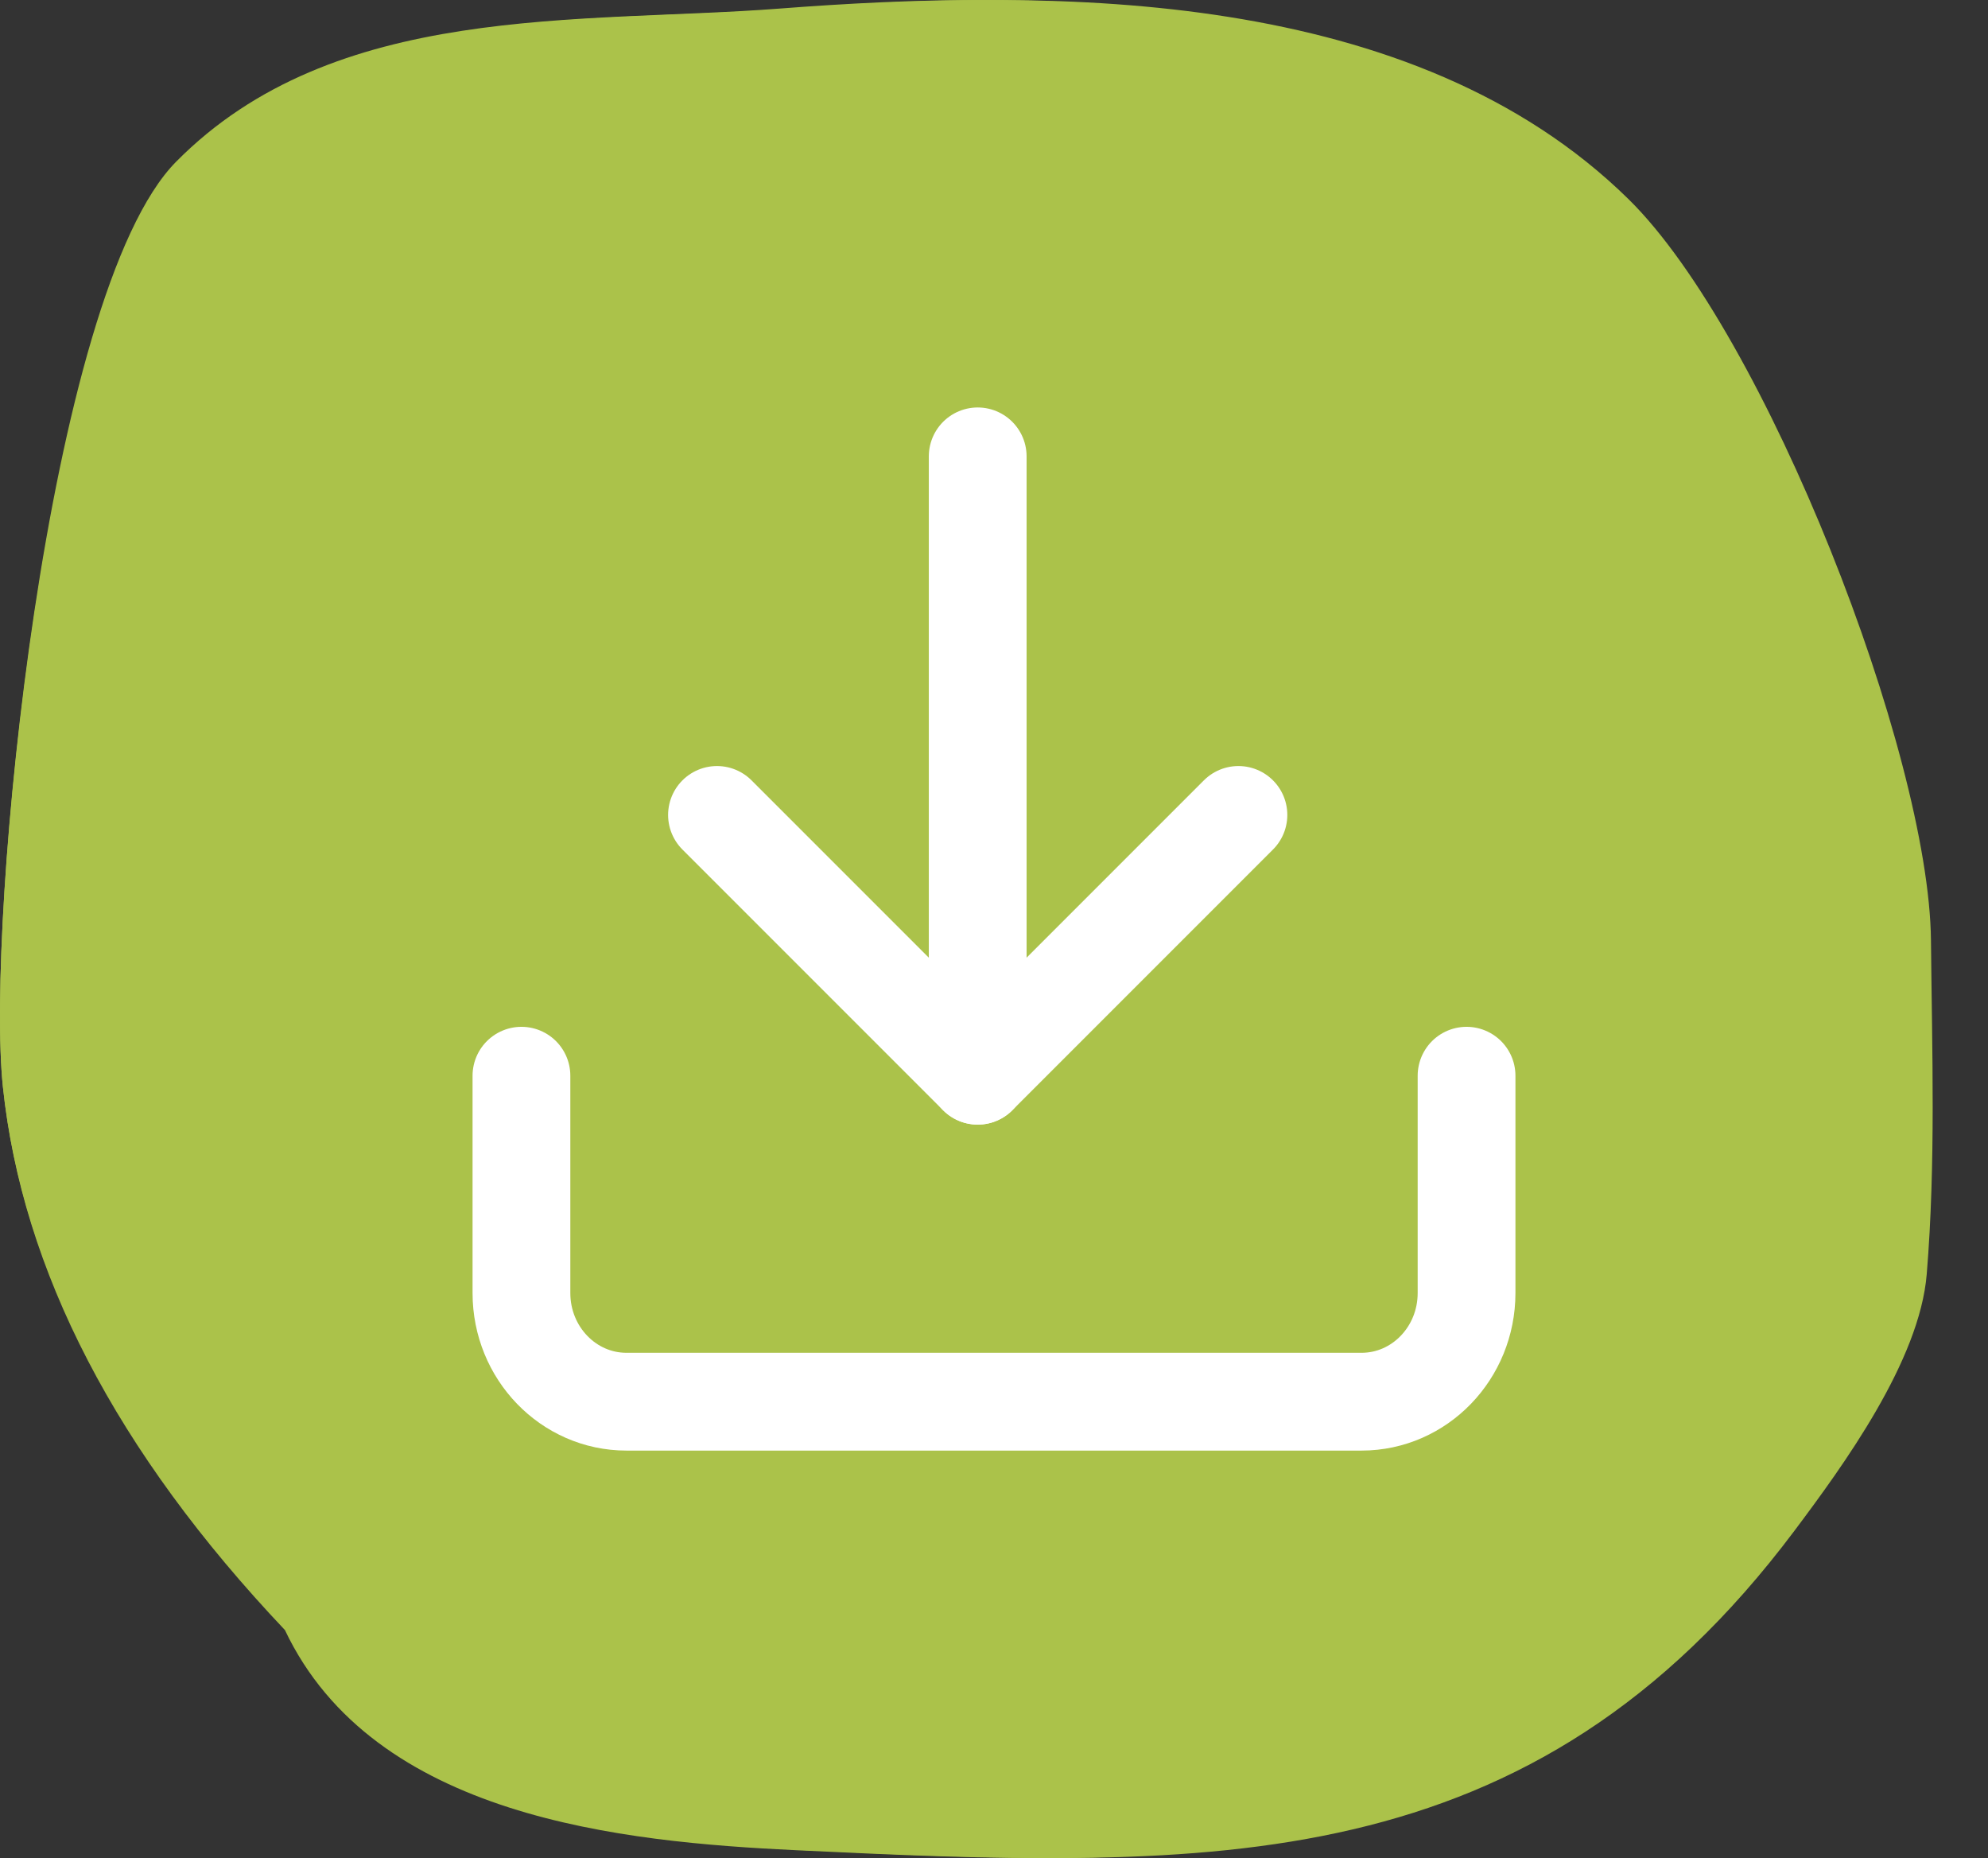
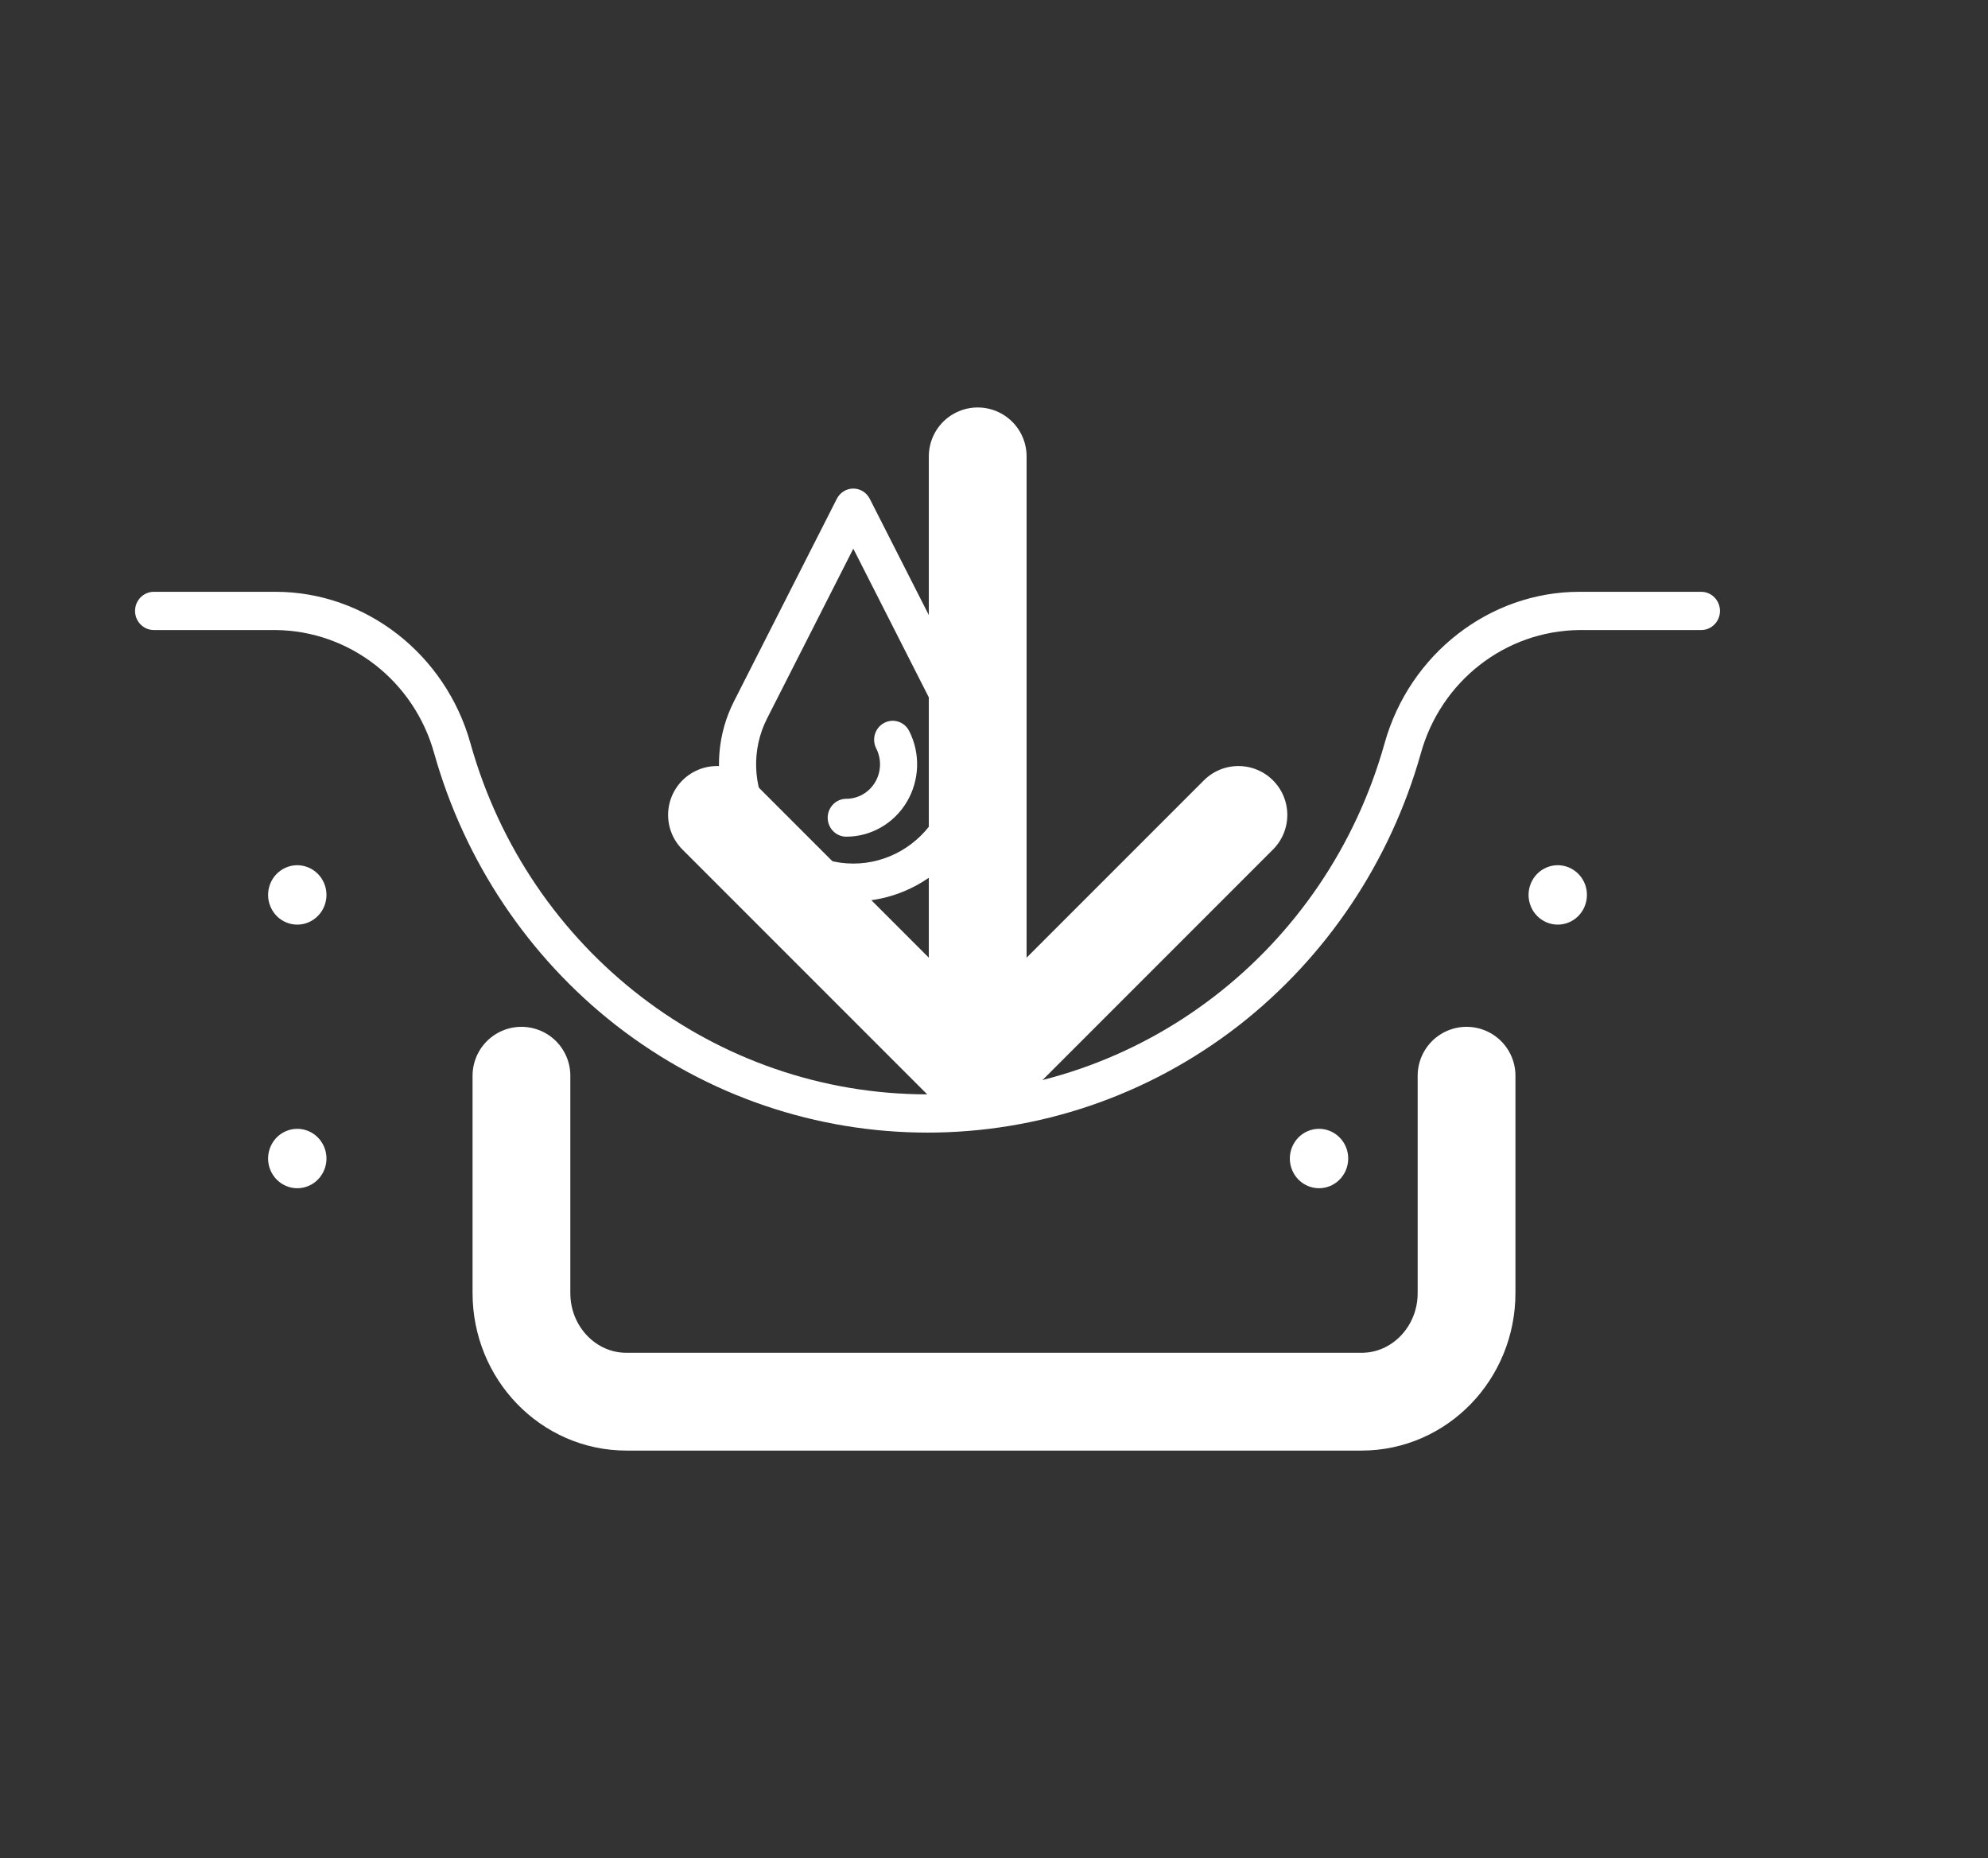
<svg xmlns="http://www.w3.org/2000/svg" width="61px" height="57px" viewBox="0 0 61 57" version="1.1">
  <rect x="0" y="0" width="61" height="57" fill="#333333" stroke="none" />
  <title>Group 33 Copy 3</title>
  <g id="Page-1" stroke="none" stroke-width="1" fill="none" fill-rule="evenodd">
    <g id="Group-33-Copy-2">
      <g id="Group-32-Copy-4">
        <g id="Group-5-Copy-13">
-           <path d="M0.089,33.344 C-0.442,28.279 1.42,8.988 5.405,4.96 C10.267,0.044 17.761,0.737 23.922,0.263 C32.042,-0.361 42.83,-0.378 49.352,6.107 C53.509,10.241 58.466,23.102 58.521,28.848 C58.554,32.262 58.669,35.687 58.393,39.088 C58.177,41.751 55.864,44.962 54.382,46.962 C46.398,57.737 36.677,57.341 24.434,56.76 C19.109,56.507 11.475,55.766 8.742,50.005 C3.564,44.535 0.68,38.981 0.089,33.344 Z" id="Path-7-Copy-22" fill="#ABC24A" />
          <g id="Group-3" transform="translate(4.144, 14.988)" fill="#FFFFFF" fill-rule="nonzero">
            <g id="7609595_cultivate_gardening_agriculture_planting_farming_icon" transform="translate(0, 3.167)">
              <path d="M48.055,0 L44.316,0 C41.562,0 39.105,1.911 38.341,4.647 C36.555,11.021 30.831,15.417 24.316,15.417 C17.801,15.417 12.076,11.021 10.291,4.647 C9.527,1.911 7.07,0 4.316,0 L0.577,0 C0.258,0 0,0.263 0,0.587 C0,0.91 0.258,1.173 0.577,1.173 L4.316,1.173 C6.587,1.196 8.57,2.742 9.182,4.967 C10.117,8.277 12.069,11.195 14.753,13.294 C20.397,17.689 28.235,17.689 33.879,13.294 C36.563,11.195 38.515,8.277 39.45,4.967 C40.062,2.742 42.045,1.196 44.316,1.173 L48.055,1.173 C48.374,1.173 48.632,0.91 48.632,0.587 C48.632,0.263 48.374,0 48.055,0 L48.055,0 Z" id="Path" />
              <path d="M36.759,16.586 C36.324,16.345 35.78,16.507 35.543,16.949 C35.306,17.39 35.466,17.944 35.9,18.185 C36.334,18.426 36.878,18.264 37.115,17.822 C37.229,17.61 37.255,17.361 37.189,17.129 C37.122,16.897 36.967,16.702 36.759,16.586 L36.759,16.586 Z" id="Path" />
-               <path d="M44.083,16.586 C43.649,16.345 43.105,16.507 42.868,16.949 C42.631,17.39 42.791,17.944 43.225,18.185 C43.659,18.426 44.203,18.264 44.44,17.822 C44.554,17.61 44.58,17.361 44.513,17.129 C44.447,16.897 44.292,16.702 44.083,16.586 L44.083,16.586 Z" id="Path" />
              <path d="M21.083,23.623 C20.649,23.382 20.105,23.545 19.867,23.986 C19.63,24.428 19.79,24.981 20.224,25.222 C20.658,25.464 21.202,25.301 21.439,24.86 C21.553,24.648 21.58,24.398 21.513,24.166 C21.446,23.934 21.291,23.739 21.083,23.623 L21.083,23.623 Z" id="Path" />
-               <path d="M28.408,23.623 C27.974,23.382 27.429,23.545 27.192,23.986 C26.955,24.428 27.115,24.981 27.549,25.222 C27.983,25.464 28.527,25.301 28.764,24.86 C28.878,24.648 28.905,24.398 28.838,24.166 C28.771,23.934 28.616,23.739 28.408,23.623 L28.408,23.623 Z" id="Path" />
+               <path d="M28.408,23.623 C27.974,23.382 27.429,23.545 27.192,23.986 C26.955,24.428 27.115,24.981 27.549,25.222 C27.983,25.464 28.527,25.301 28.764,24.86 C28.771,23.934 28.616,23.739 28.408,23.623 L28.408,23.623 Z" id="Path" />
              <path d="M44.083,8.499 C43.649,8.258 43.105,8.42 42.868,8.862 C42.631,9.304 42.791,9.857 43.225,10.098 C43.659,10.34 44.203,10.177 44.44,9.736 C44.554,9.523 44.58,9.274 44.514,9.042 C44.447,8.81 44.292,8.615 44.083,8.499 L44.083,8.499 Z" id="Path" />
              <path d="M11.873,16.586 C11.439,16.827 11.28,17.381 11.517,17.822 C11.754,18.264 12.298,18.426 12.732,18.185 C13.166,17.944 13.326,17.39 13.089,16.949 C12.975,16.737 12.783,16.579 12.555,16.511 C12.327,16.443 12.082,16.47 11.873,16.586 L11.873,16.586 Z" id="Path" />
              <path d="M4.548,16.586 C4.114,16.827 3.955,17.381 4.192,17.822 C4.429,18.264 4.973,18.426 5.407,18.185 C5.841,17.944 6.001,17.39 5.764,16.949 C5.65,16.737 5.458,16.579 5.23,16.511 C5.002,16.443 4.757,16.47 4.548,16.586 L4.548,16.586 Z" id="Path" />
              <path d="M4.548,8.499 C4.114,8.74 3.955,9.294 4.192,9.736 C4.429,10.177 4.973,10.34 5.407,10.098 C5.841,9.857 6.001,9.304 5.764,8.862 C5.65,8.65 5.458,8.493 5.23,8.425 C5.002,8.356 4.757,8.383 4.548,8.499 Z" id="Path" />
            </g>
            <g id="Group-2" transform="translate(17.917, 0)">
              <path d="M7.643,10.645 C8.397,9.391 8.449,7.825 7.781,6.522 L4.627,0.314 C4.529,0.121 4.334,0 4.122,0 C3.909,0 3.714,0.121 3.616,0.314 L0.463,6.522 C-0.559,8.536 0.165,11.015 2.102,12.126 C4.038,13.238 6.489,12.583 7.643,10.645 L7.643,10.645 Z M4.122,11.504 C3.08,11.504 2.114,10.949 1.573,10.041 C1.032,9.132 0.995,8.001 1.474,7.057 L4.122,1.844 L6.77,7.057 C7.249,8.001 7.212,9.132 6.67,10.041 C6.129,10.949 5.163,11.504 4.122,11.504 L4.122,11.504 Z" id="Shape" />
              <path d="M5.069,7.189 C4.789,7.337 4.68,7.687 4.825,7.972 C4.992,8.3 4.979,8.693 4.791,9.009 C4.603,9.324 4.267,9.517 3.906,9.517 C3.591,9.517 3.336,9.777 3.336,10.098 C3.336,10.419 3.591,10.679 3.906,10.679 C4.665,10.679 5.369,10.275 5.764,9.612 C6.158,8.95 6.186,8.125 5.836,7.437 C5.767,7.3 5.647,7.197 5.503,7.151 C5.359,7.104 5.203,7.118 5.069,7.189 Z" id="Path" />
            </g>
          </g>
        </g>
        <g id="Group-5-Copy-14">
-           <path d="M0.09,33.344 C-0.448,28.279 1.438,8.988 5.472,4.96 C10.395,0.044 17.982,0.737 24.22,0.263 C32.441,-0.361 43.363,-0.378 49.967,6.107 C54.176,10.241 59.194,23.102 59.25,28.848 C59.283,32.262 59.4,35.687 59.12,39.088 C58.902,41.751 56.559,44.962 55.059,46.962 C46.976,57.737 37.134,57.341 24.738,56.76 C19.347,56.507 11.617,55.766 8.851,50.005 C3.609,44.535 0.688,38.981 0.09,33.344 Z" id="Path-7-Copy-23" fill="#ABC24A" />
          <g id="172467_folder_icon" transform="translate(12.713, 7.319)">
-             <rect id="Rectangle" x="4.031" y="0" width="43.478" height="43.471" />
            <g transform="translate(0, 10.66)" id="Rectangle">
              <rect x="0" y="0" width="7.248" height="27.67" />
            </g>
          </g>
        </g>
      </g>
      <g id="8666778_download_down_save_icon" transform="translate(16, 14)" stroke="#FFFFFF" stroke-linecap="round" stroke-linejoin="round" stroke-width="3">
        <path d="M29,19 L29,25.667 C29,27.508 27.557,29 25.778,29 L3.222,29 C1.443,29 0,27.508 0,25.667 L0,19" id="Path" />
        <polyline id="Path" points="6 11 14 19 22 11" />
        <line x1="14" y1="19" x2="14" y2="0" id="Path" />
      </g>
    </g>
  </g>
</svg>